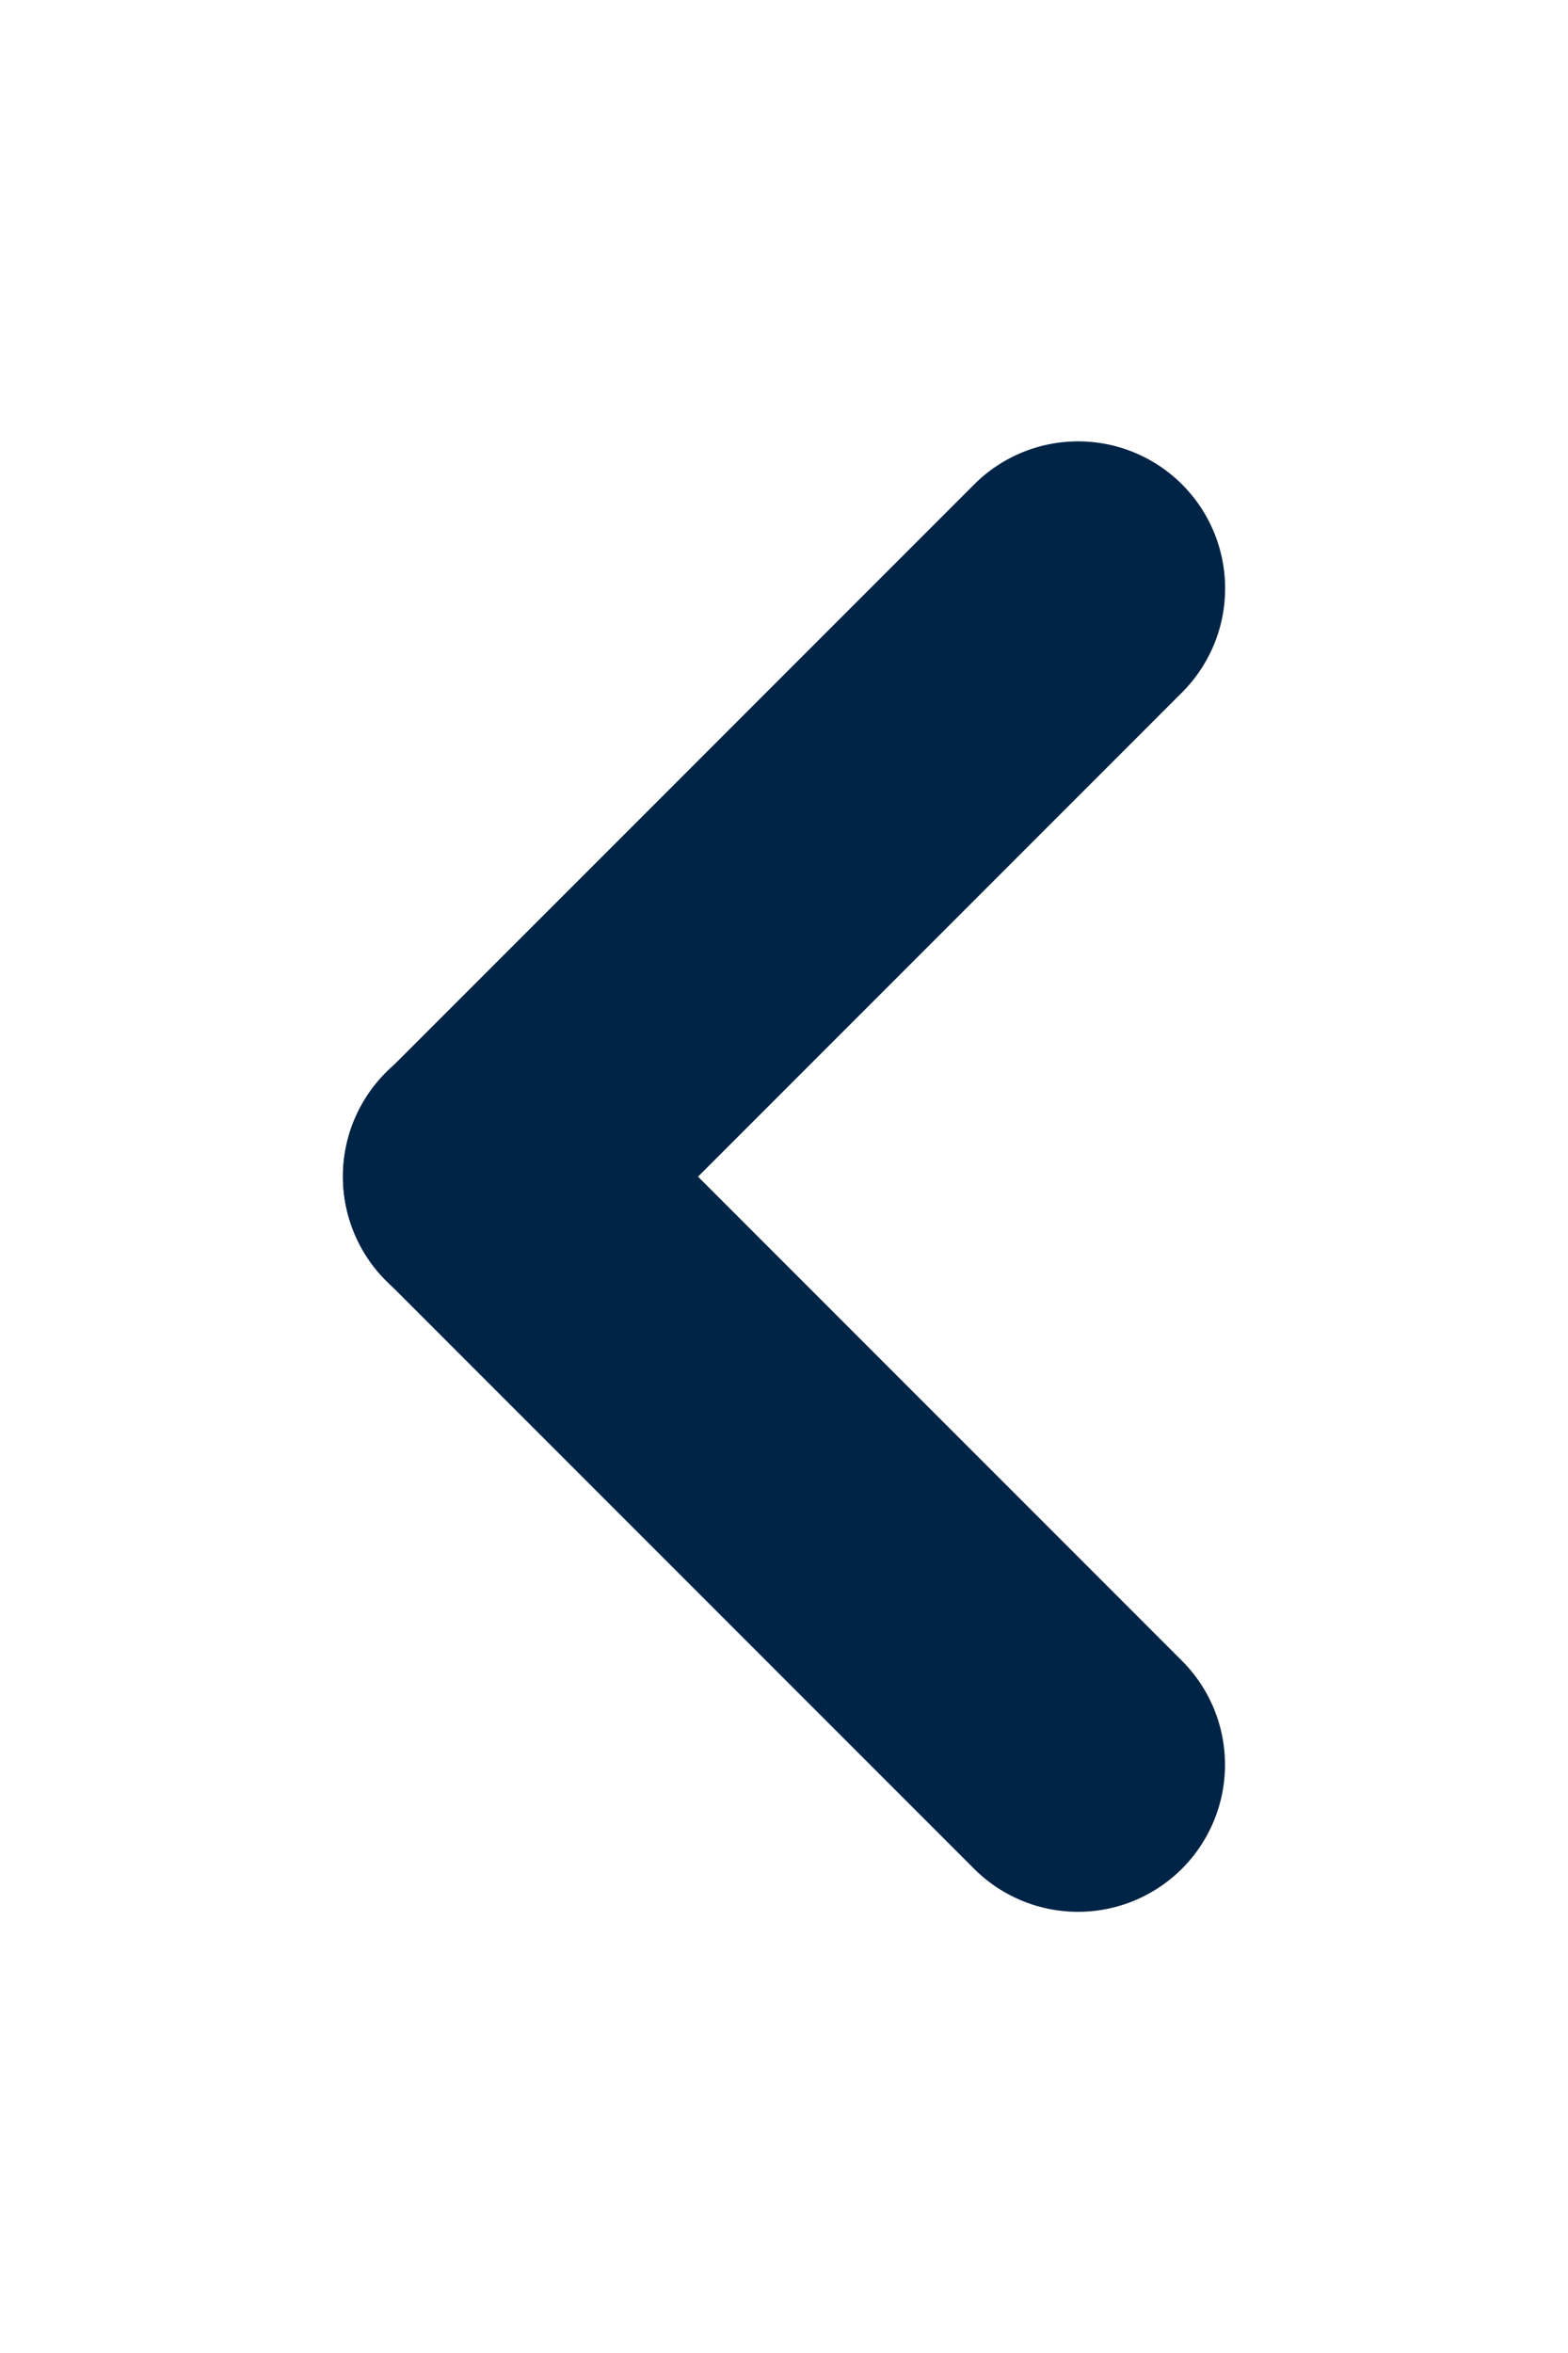
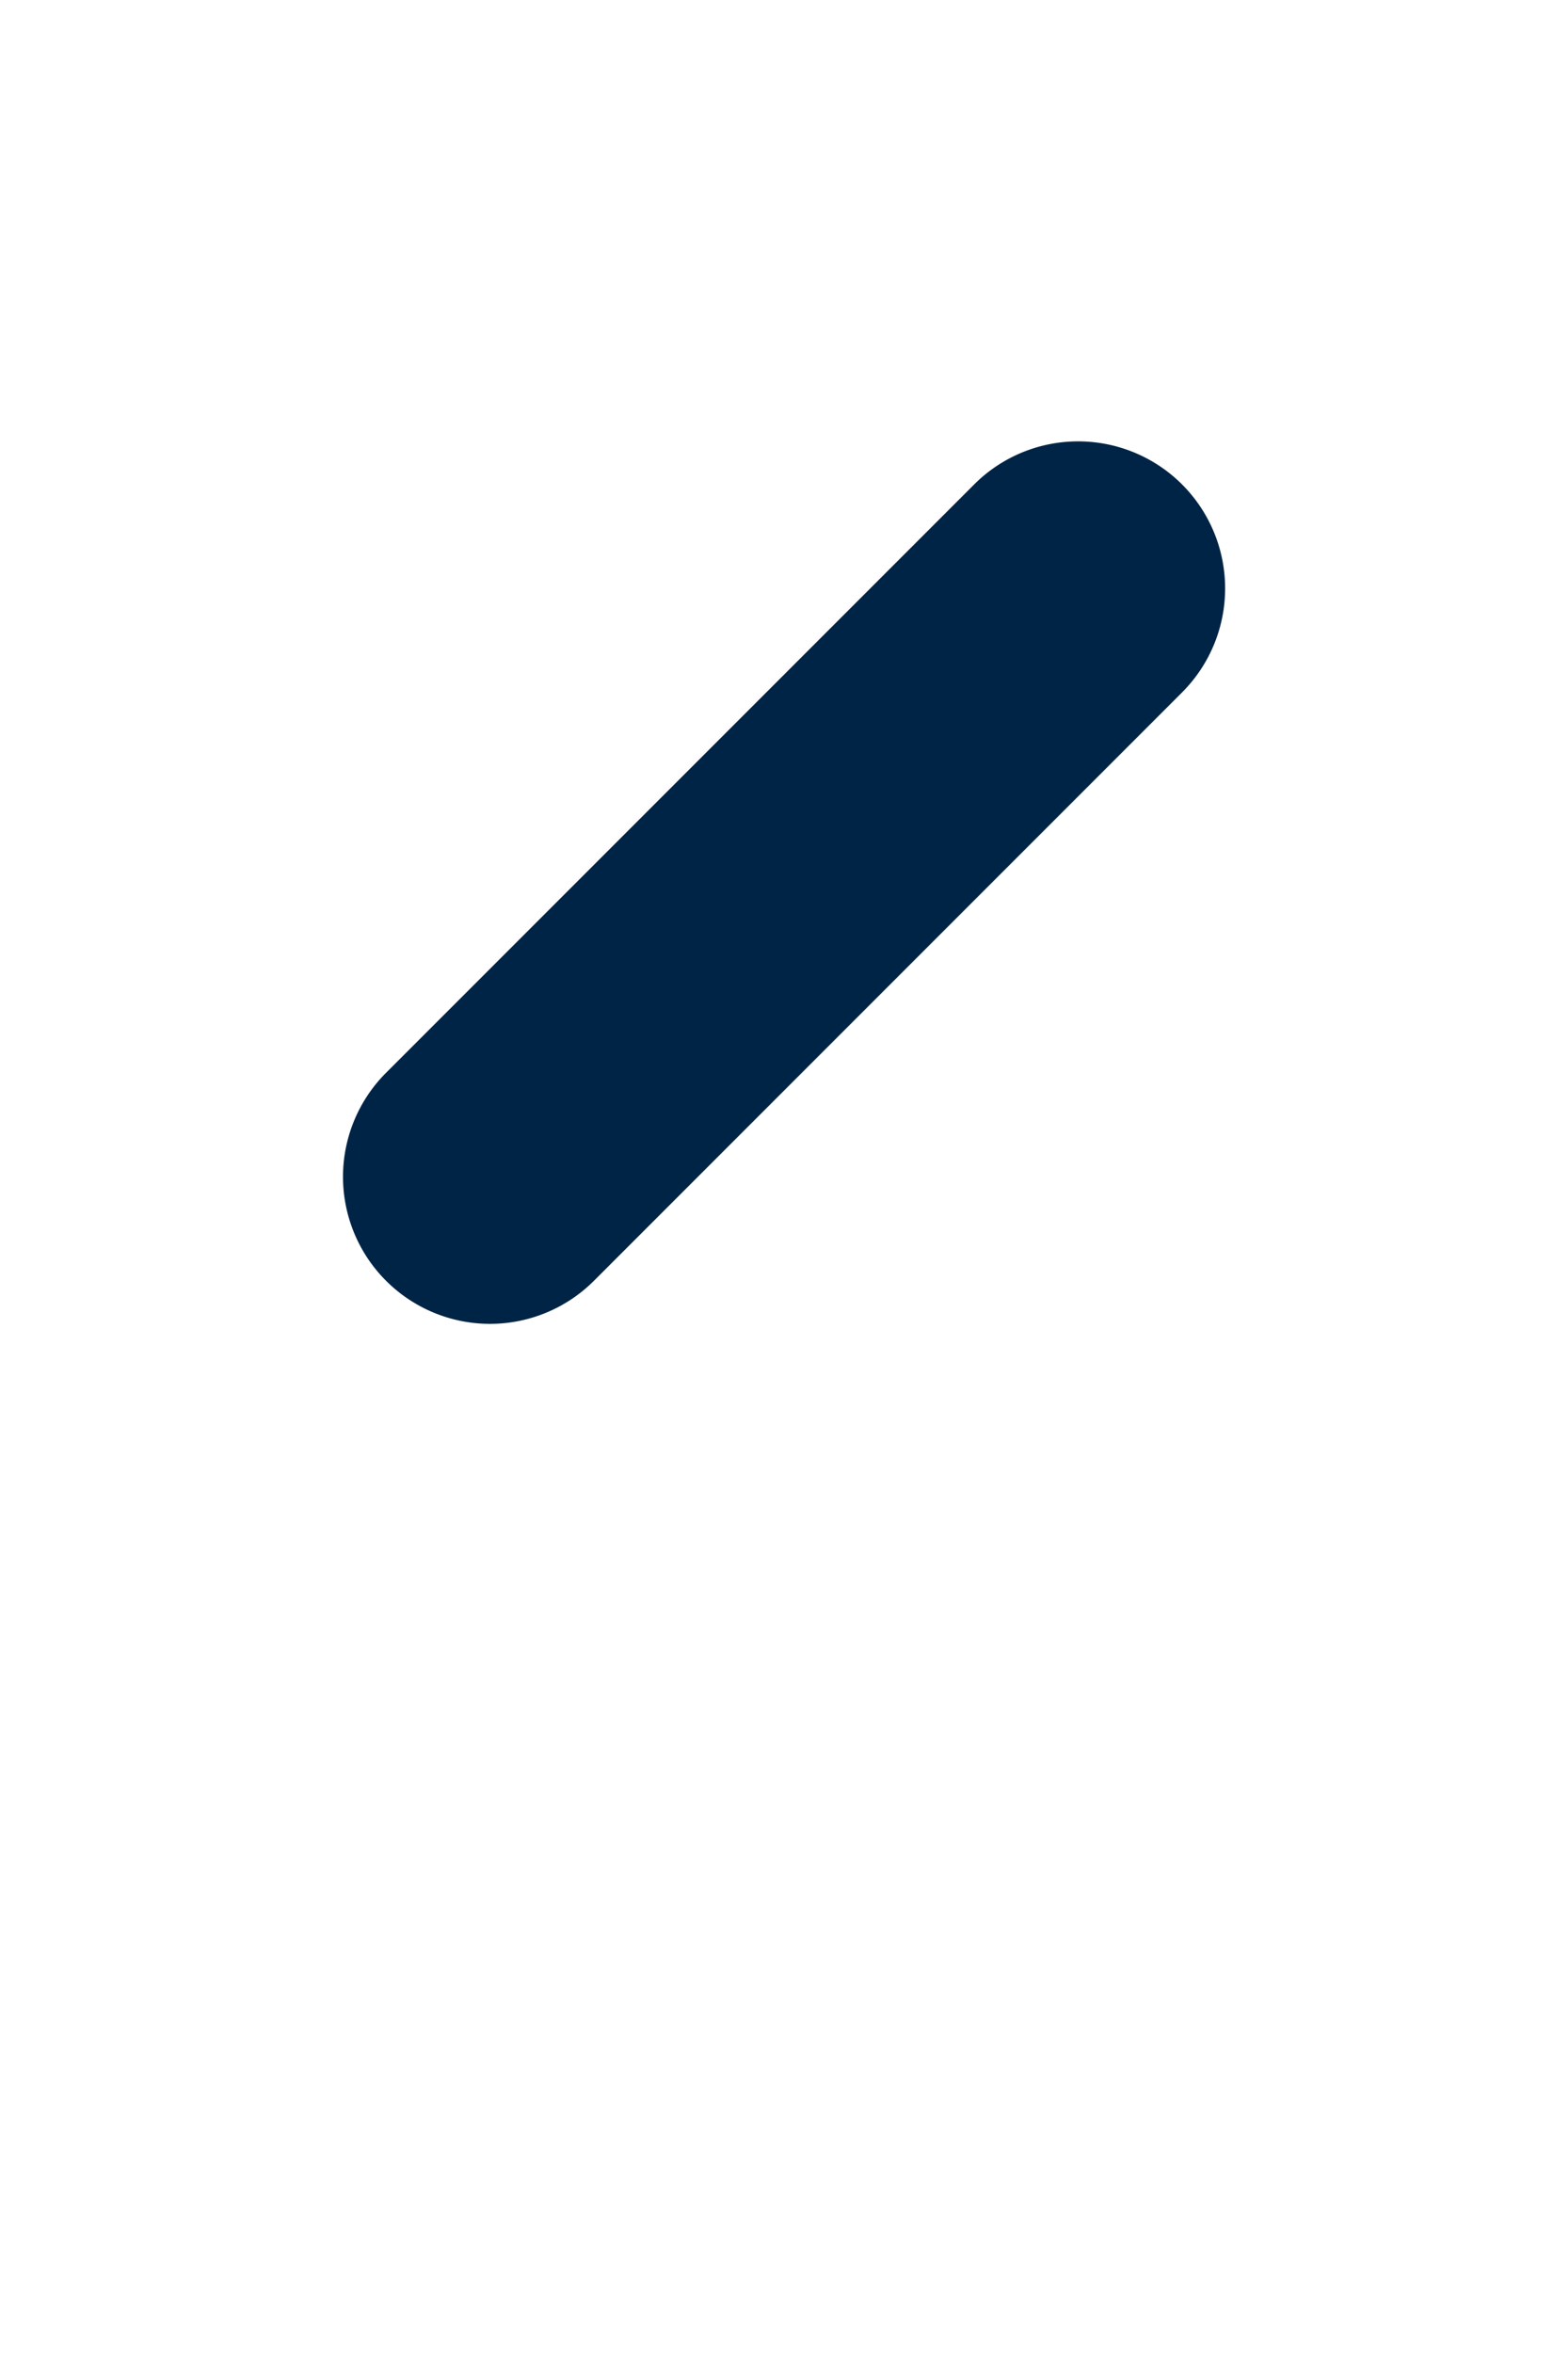
<svg xmlns="http://www.w3.org/2000/svg" width="16" height="24" viewBox="0 0 16 24">
  <defs>
    <style>.a{fill:none;opacity:0;}.b{fill:#002445;}</style>
  </defs>
  <rect class="a" width="16" height="24" />
  <path class="b" d="M0,9.987a1.5,1.5,0,0,1-1.5-1.5L-1.5,0A1.5,1.5,0,0,1,0-1.5,1.5,1.5,0,0,1,1.5,0l0,8.487A1.5,1.5,0,0,1,0,9.987Z" transform="translate(5 12.003) rotate(-135)" />
-   <path class="b" d="M8.487,1.5h0L0,1.5A1.5,1.5,0,0,1-1.5,0,1.5,1.5,0,0,1,0-1.5l8.487,0A1.5,1.5,0,0,1,9.987,0,1.5,1.5,0,0,1,8.487,1.5Z" transform="translate(11 18) rotate(-135)" />
</svg>